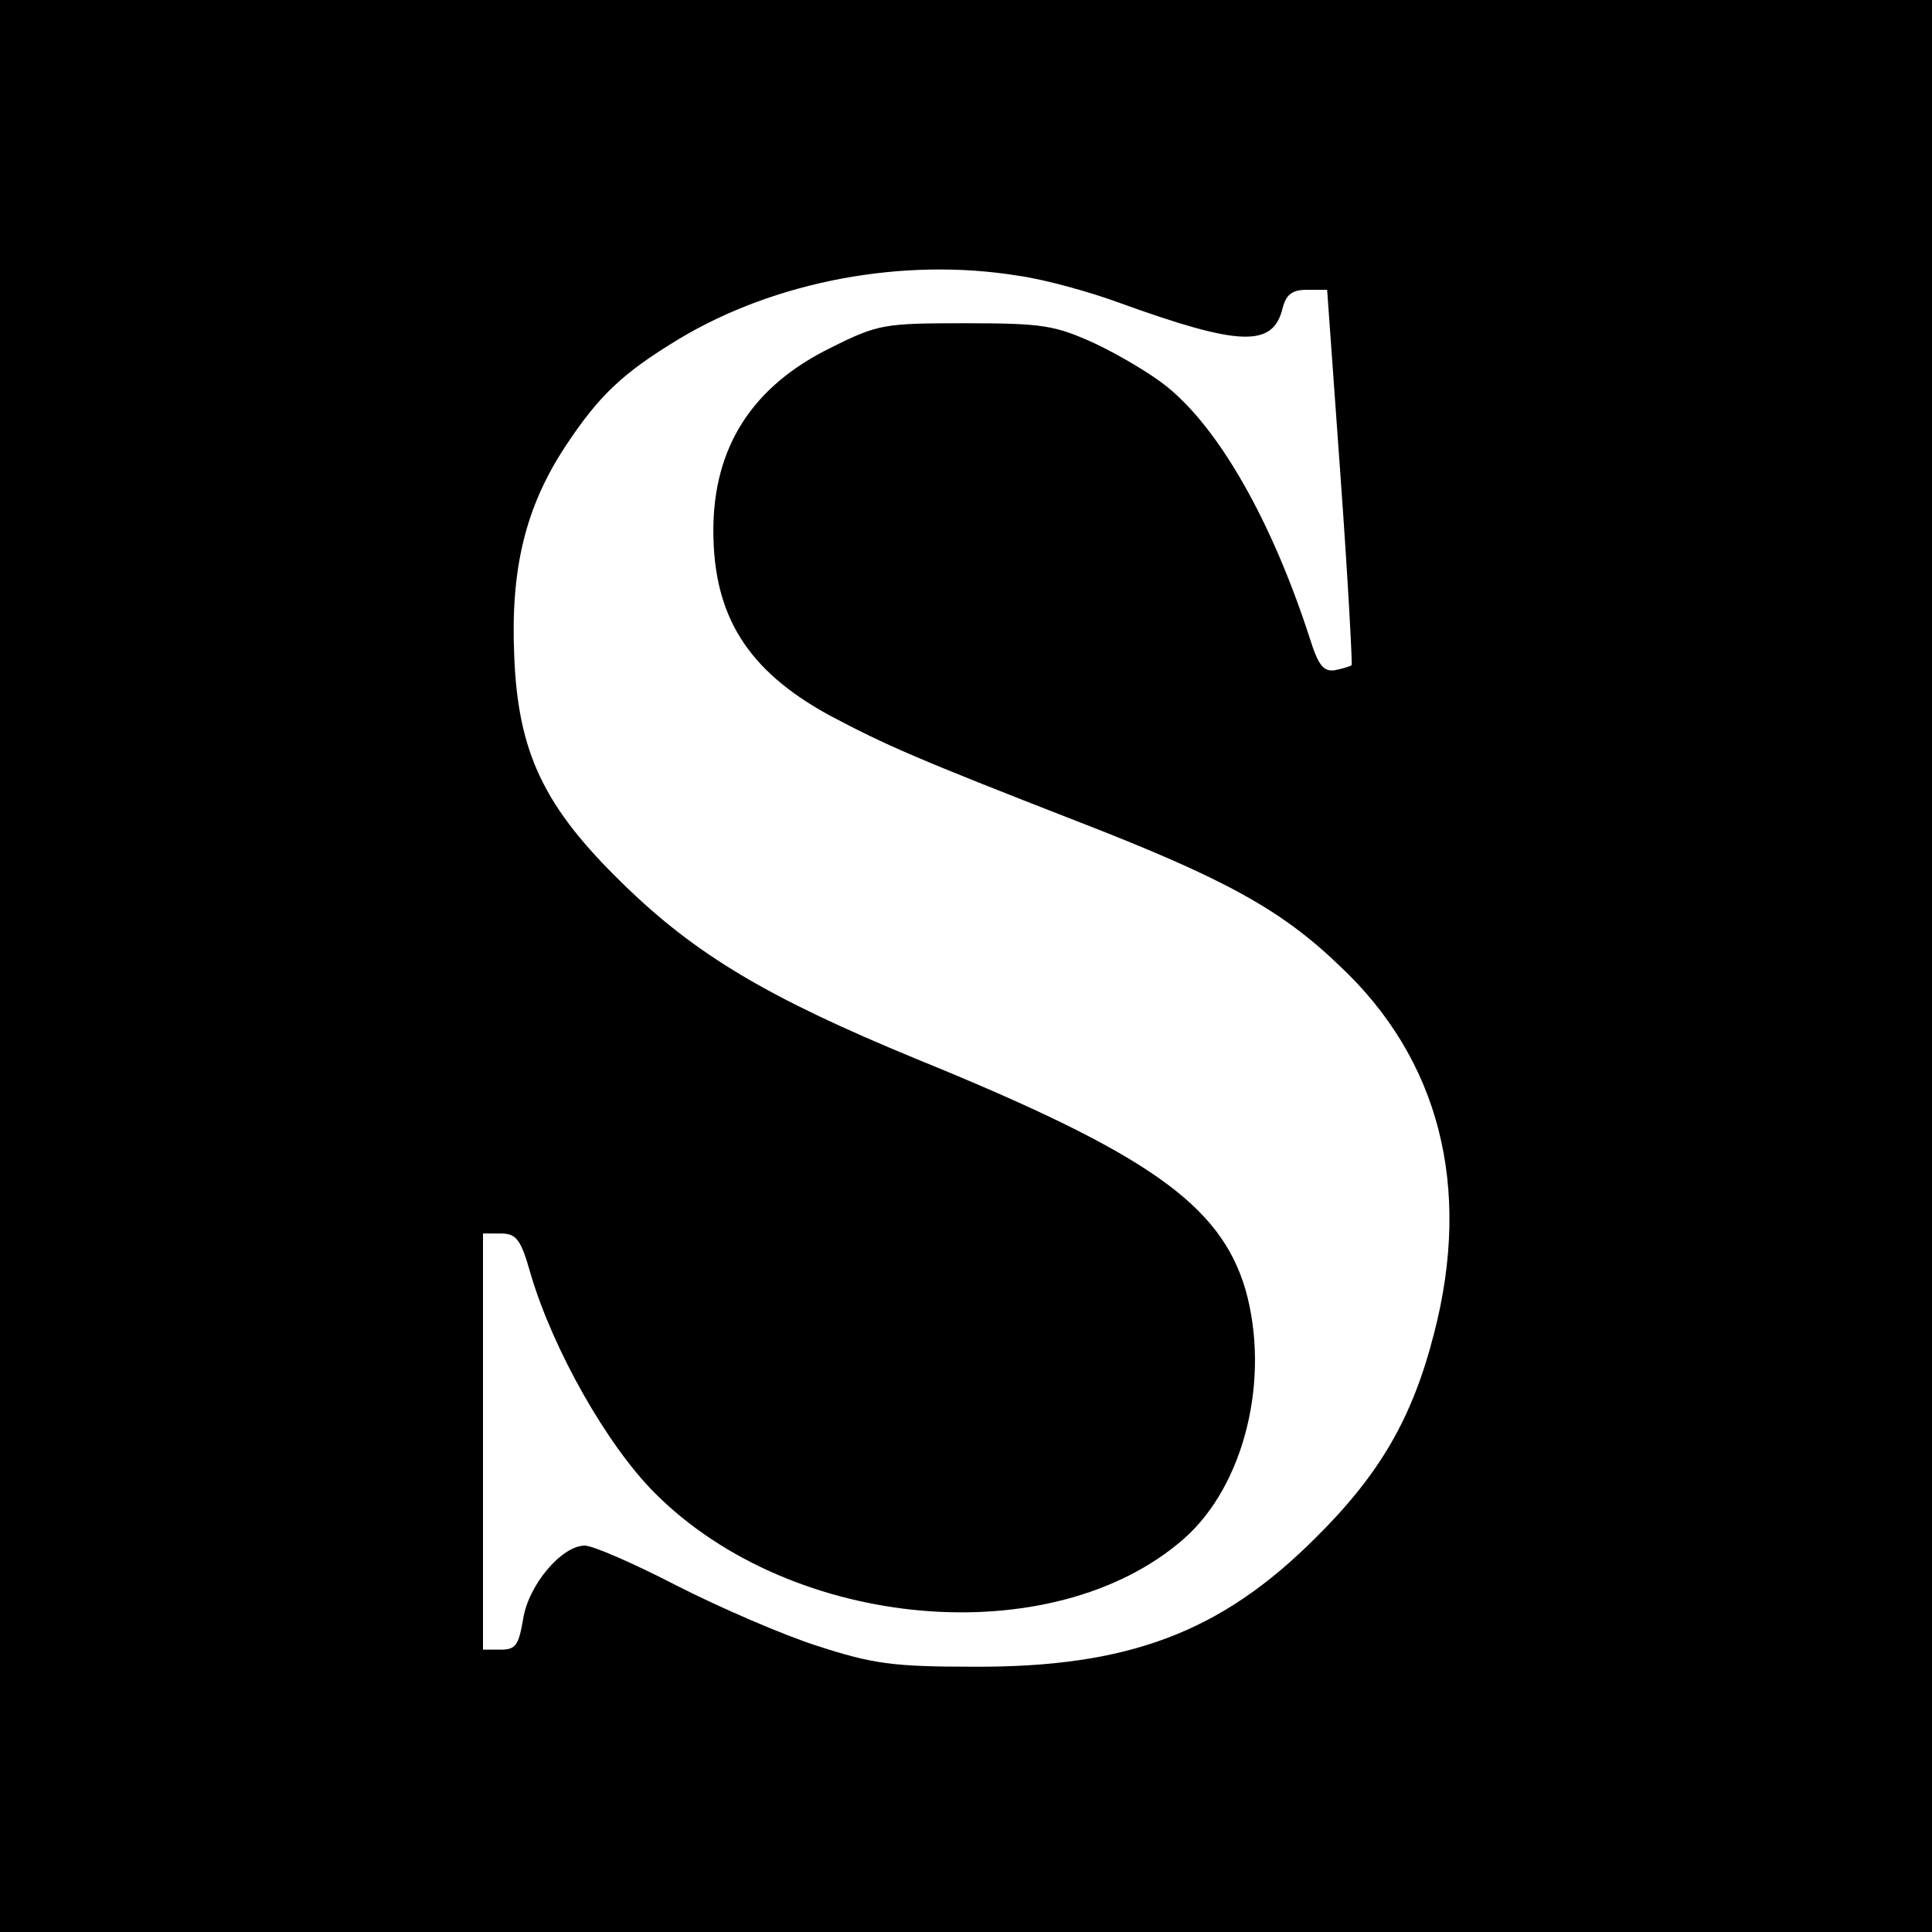
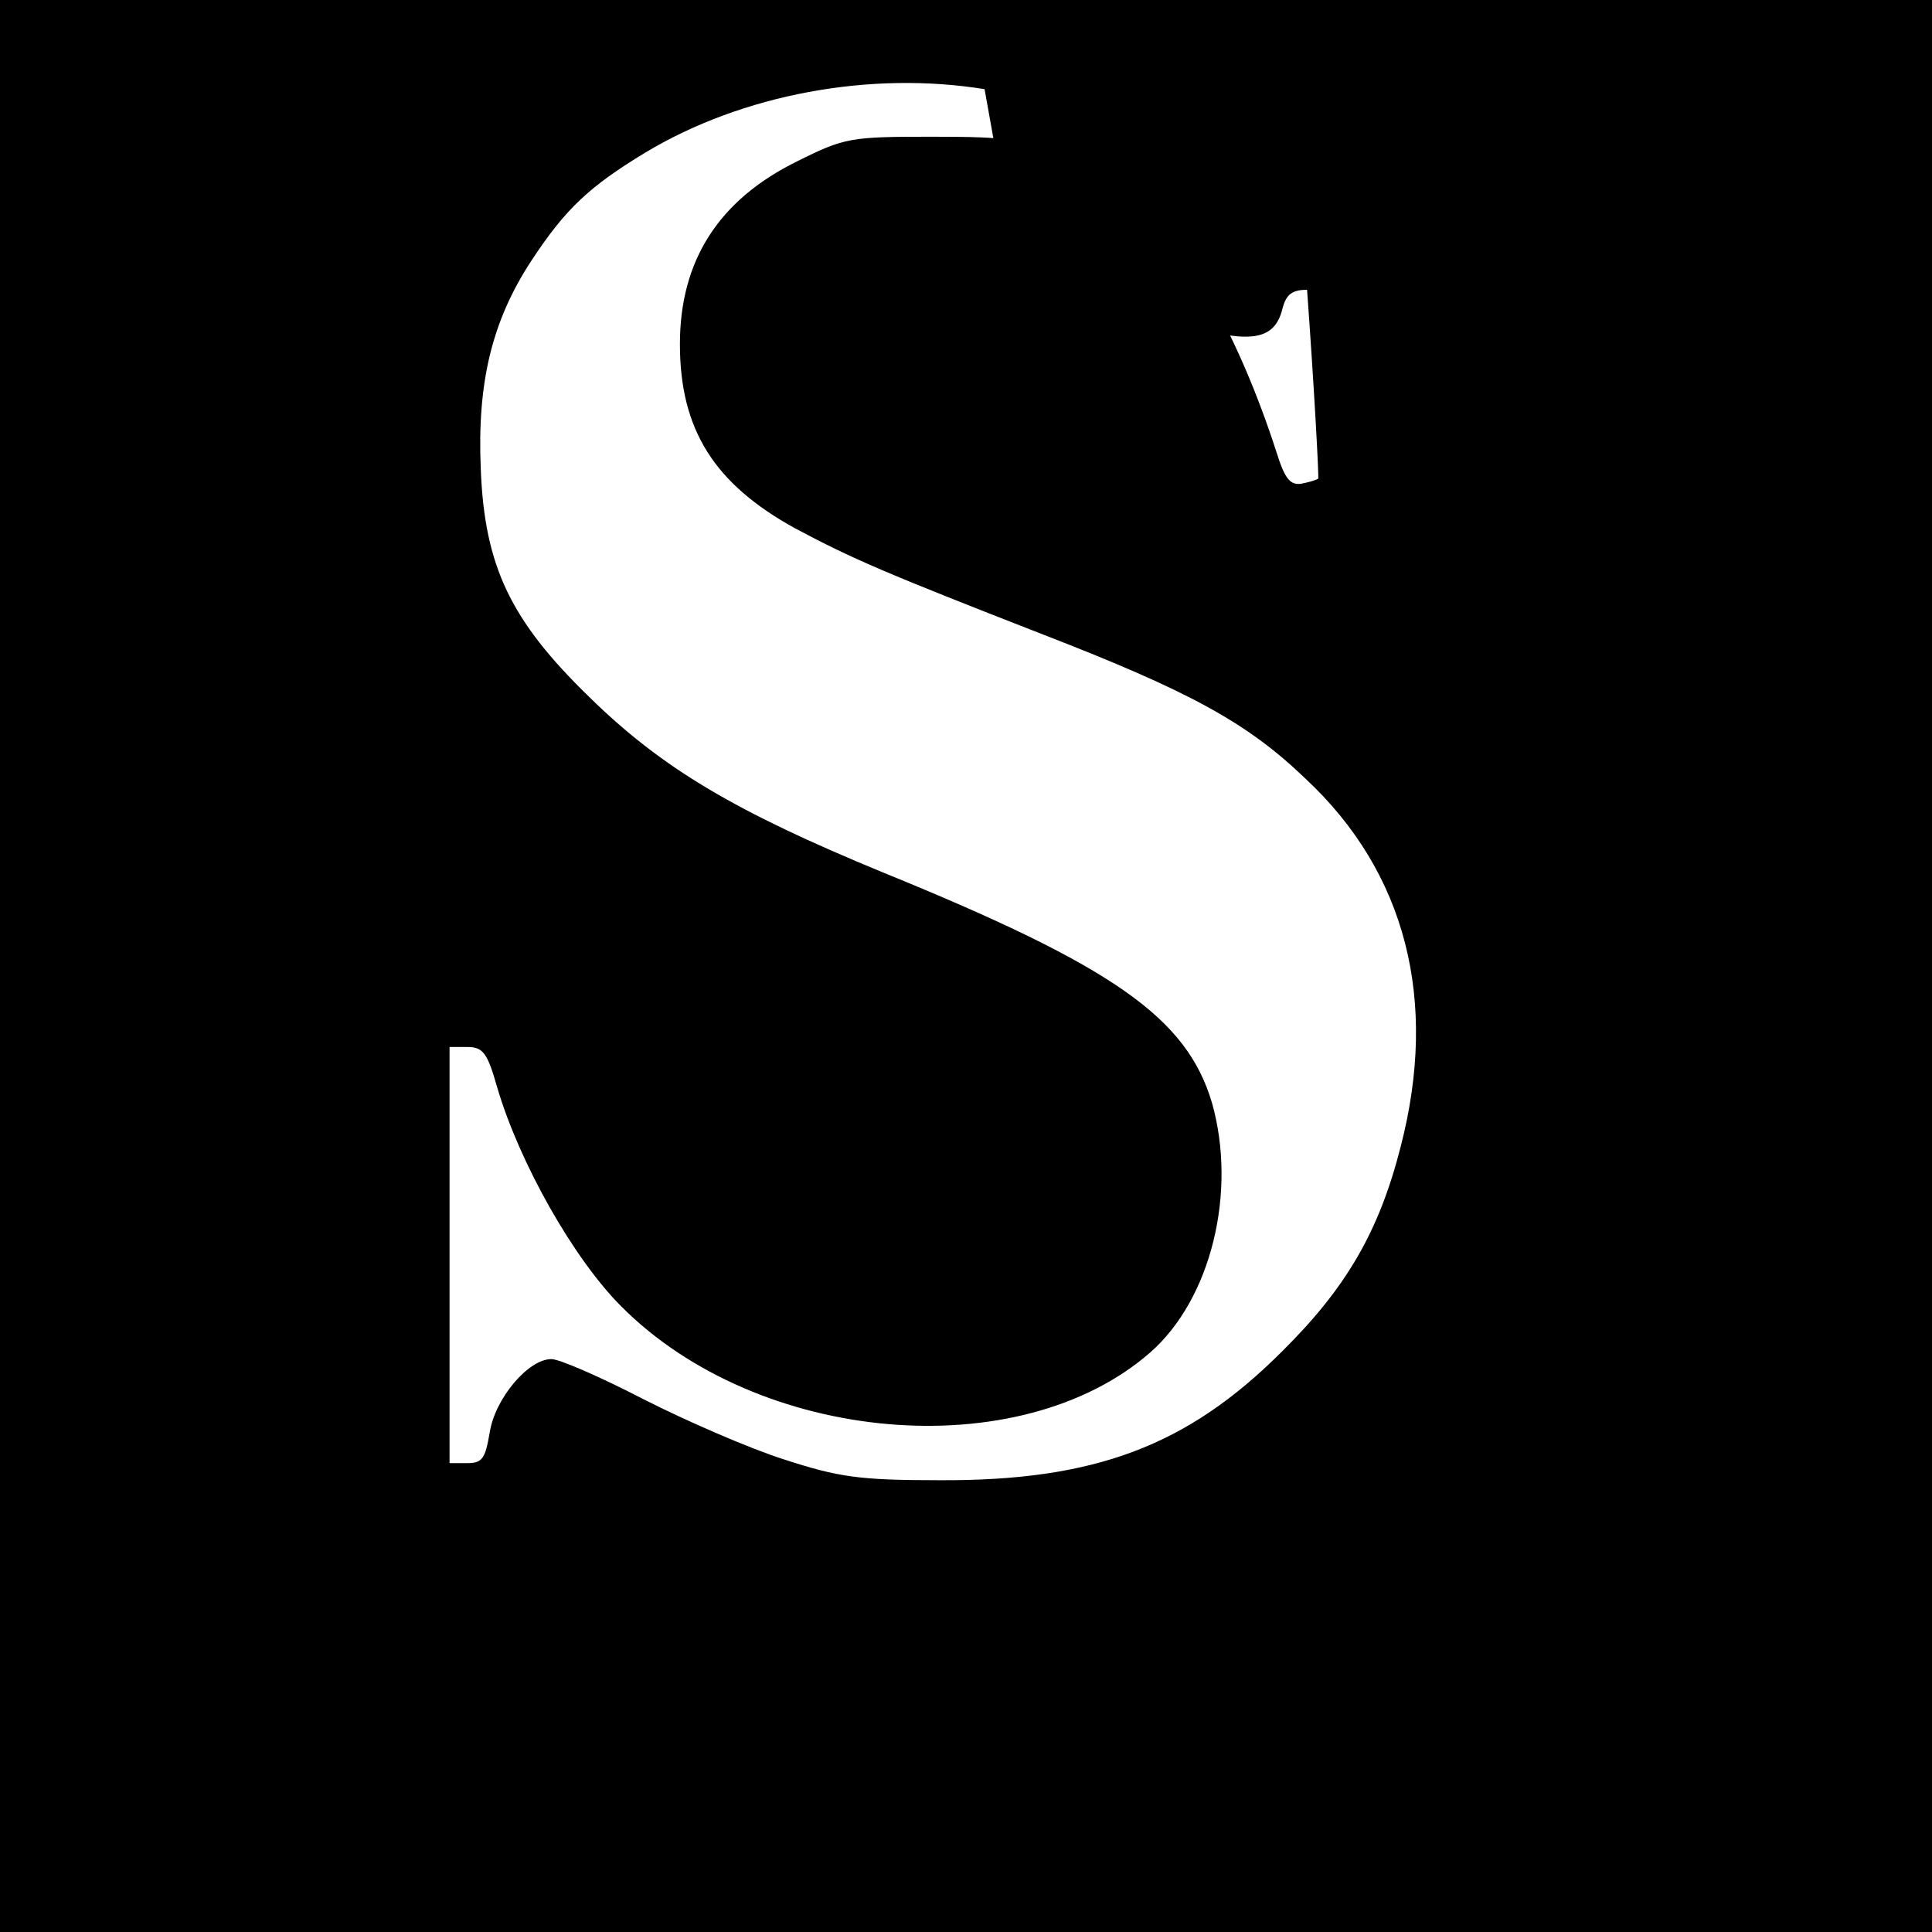
<svg xmlns="http://www.w3.org/2000/svg" version="1.0" width="260pt" height="260pt" viewBox="0 0 260 260" preserveAspectRatio="xMidYMid meet">
  <g transform="translate(0,260) scale(0.1,-0.1)" fill="#000000" stroke="none">
-     <path d="M0 1300 l0 -1300 1300 0 1300 0 0 1300 0 1300 -1300 0 -1300 0 0 -1300z m1370 929 c36 -5 97 -22 135 -36 163 -59 208 -61 221 -8 5 19 13 25 33 25 l27 0 18 -251 c10 -138 16 -252 15 -254 -2 -2 -13 -5 -23 -7 -15 -2 -22 7 -33 42 -51 158 -122 283 -193 340 -21 17 -65 43 -97 58 -53 24 -69 27 -173 27 -110 0 -118 -1 -182 -33 -106 -52 -158 -134 -158 -246 0 -115 46 -188 155 -248 77 -41 121 -60 334 -143 196 -76 274 -118 353 -194 135 -126 179 -298 128 -495 -29 -114 -73 -190 -160 -276 -127 -127 -252 -174 -460 -173 -109 0 -136 4 -210 28 -47 15 -132 52 -189 81 -58 30 -113 54 -124 54 -31 0 -76 -53 -83 -99 -6 -35 -10 -41 -30 -41 l-24 0 0 280 0 280 24 0 c21 0 27 -8 40 -54 30 -102 103 -231 167 -295 185 -186 536 -216 712 -62 82 72 117 216 83 336 -34 114 -131 183 -443 310 -199 82 -297 140 -395 236 -106 103 -141 176 -146 307 -5 116 15 199 68 280 46 70 78 100 154 146 130 78 302 110 456 85z" />
+     <path d="M0 1300 l0 -1300 1300 0 1300 0 0 1300 0 1300 -1300 0 -1300 0 0 -1300z m1370 929 c36 -5 97 -22 135 -36 163 -59 208 -61 221 -8 5 19 13 25 33 25 c10 -138 16 -252 15 -254 -2 -2 -13 -5 -23 -7 -15 -2 -22 7 -33 42 -51 158 -122 283 -193 340 -21 17 -65 43 -97 58 -53 24 -69 27 -173 27 -110 0 -118 -1 -182 -33 -106 -52 -158 -134 -158 -246 0 -115 46 -188 155 -248 77 -41 121 -60 334 -143 196 -76 274 -118 353 -194 135 -126 179 -298 128 -495 -29 -114 -73 -190 -160 -276 -127 -127 -252 -174 -460 -173 -109 0 -136 4 -210 28 -47 15 -132 52 -189 81 -58 30 -113 54 -124 54 -31 0 -76 -53 -83 -99 -6 -35 -10 -41 -30 -41 l-24 0 0 280 0 280 24 0 c21 0 27 -8 40 -54 30 -102 103 -231 167 -295 185 -186 536 -216 712 -62 82 72 117 216 83 336 -34 114 -131 183 -443 310 -199 82 -297 140 -395 236 -106 103 -141 176 -146 307 -5 116 15 199 68 280 46 70 78 100 154 146 130 78 302 110 456 85z" />
  </g>
</svg>